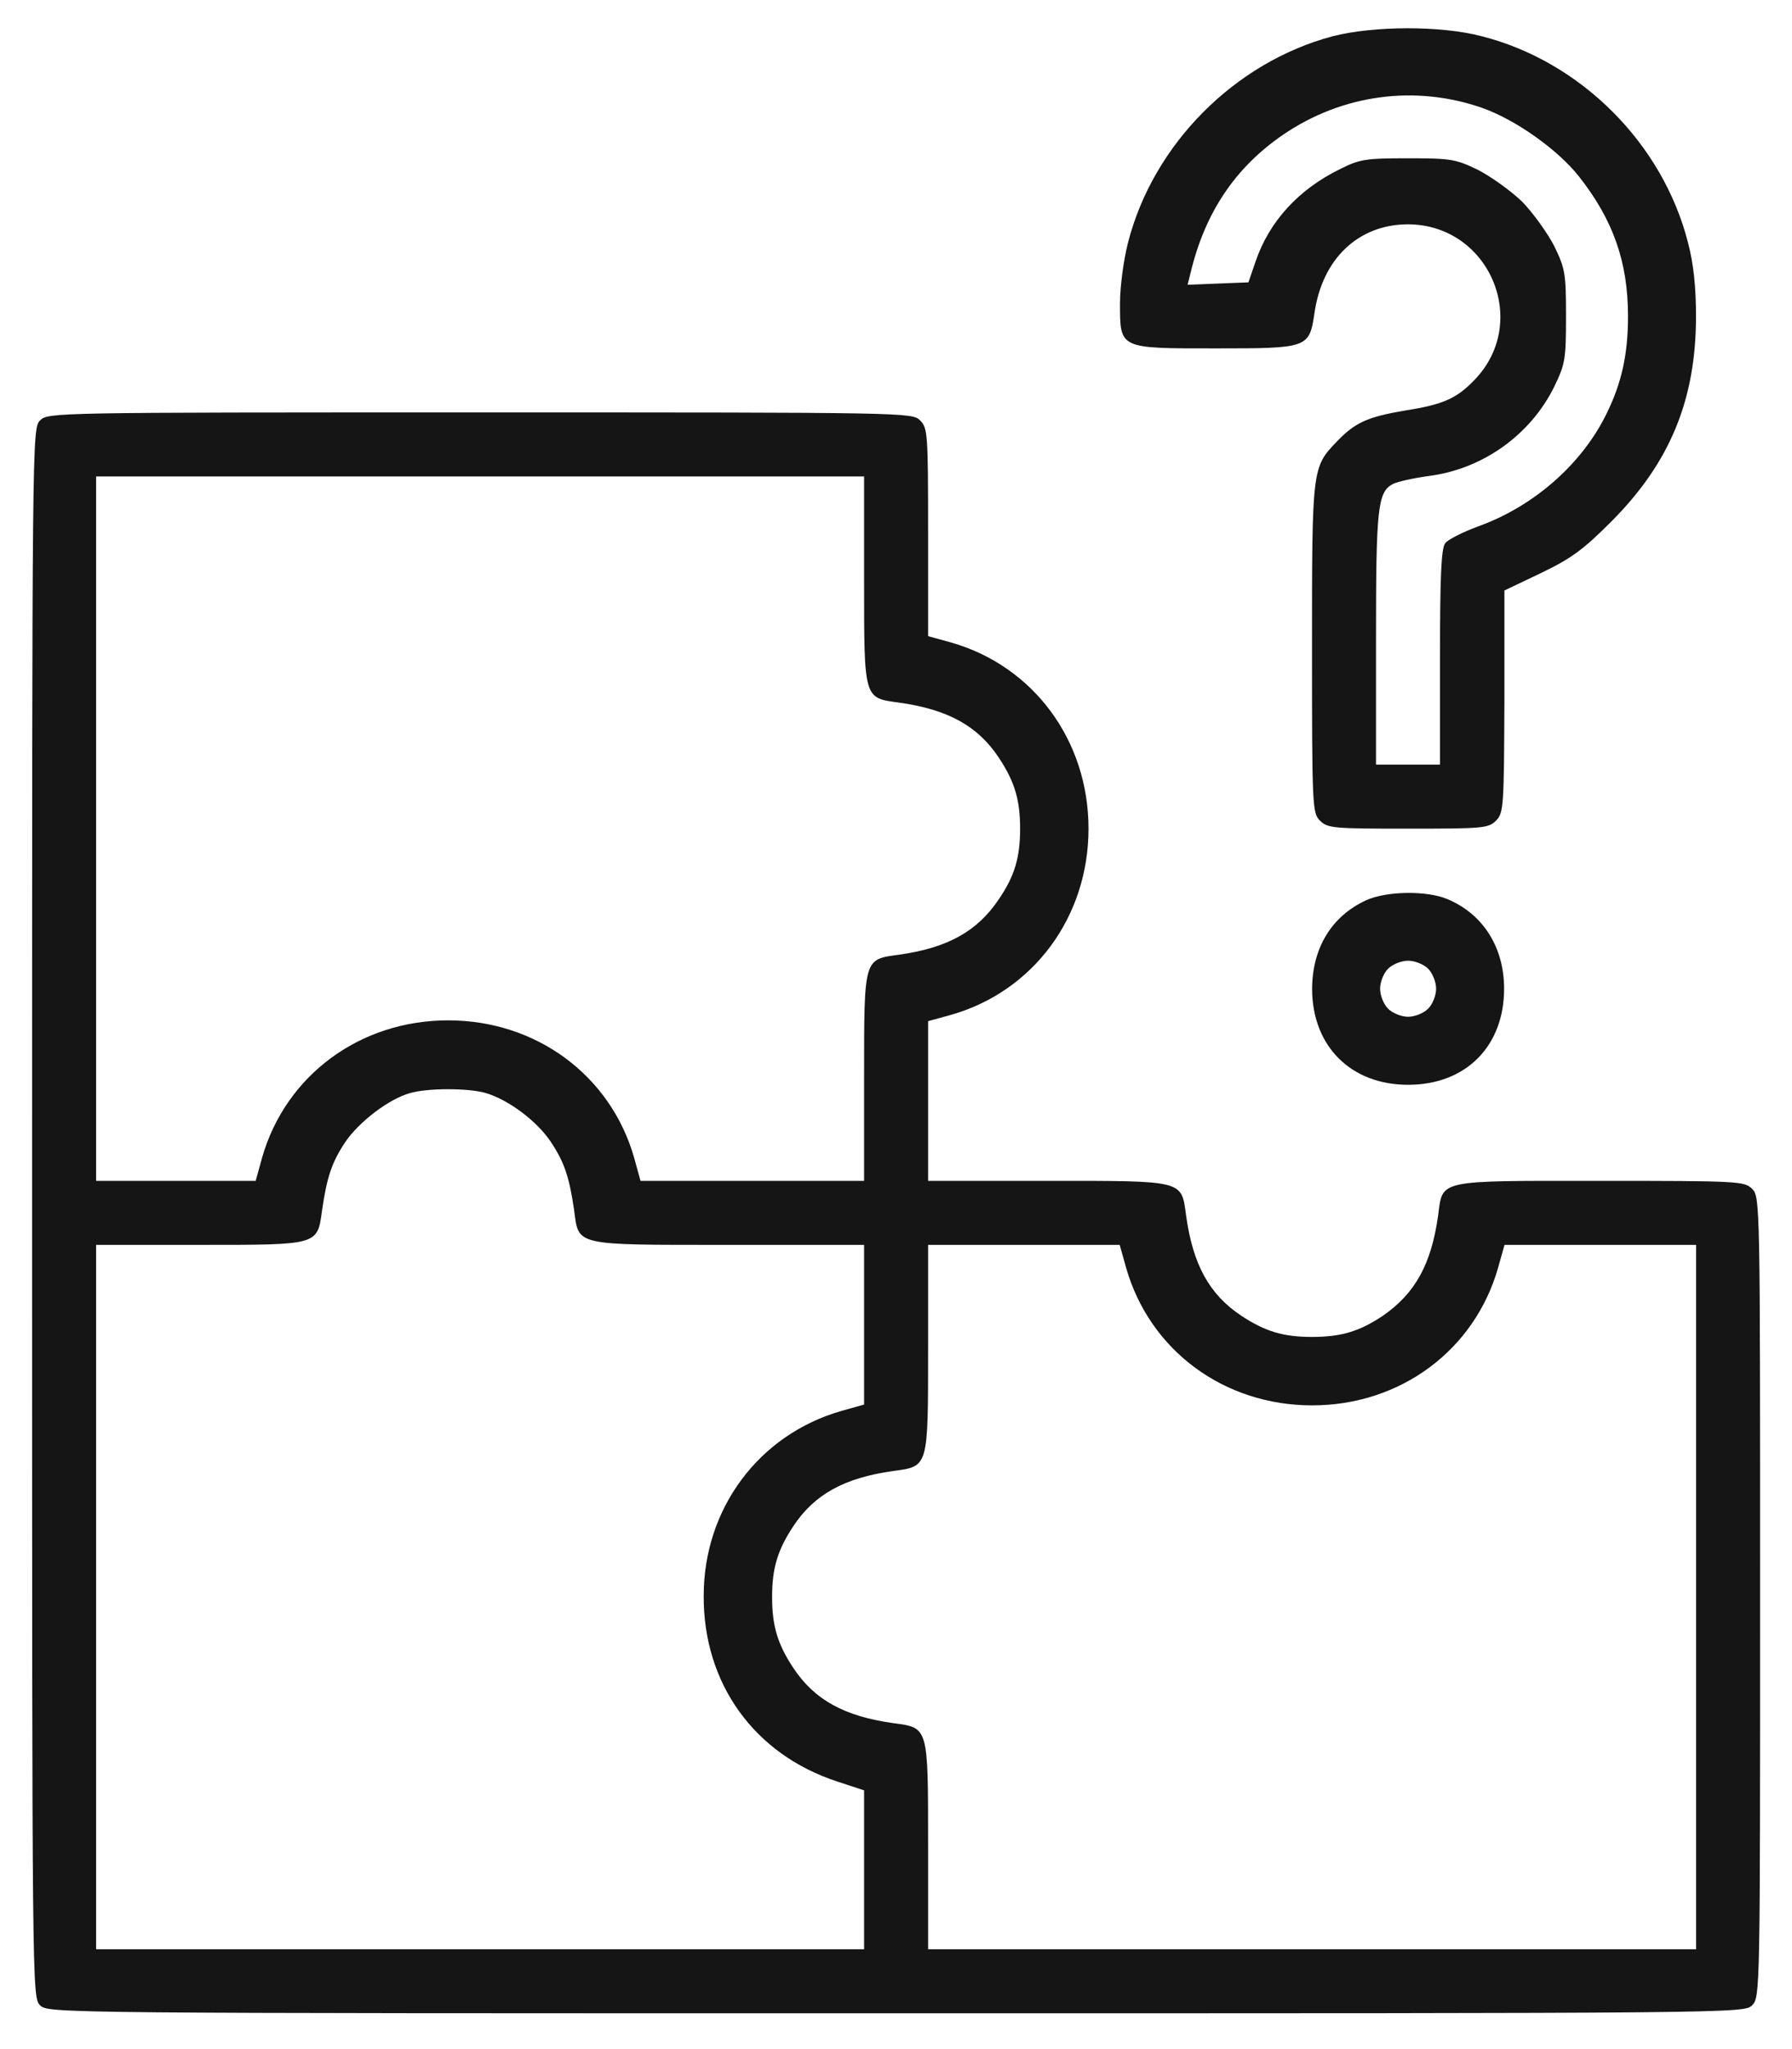
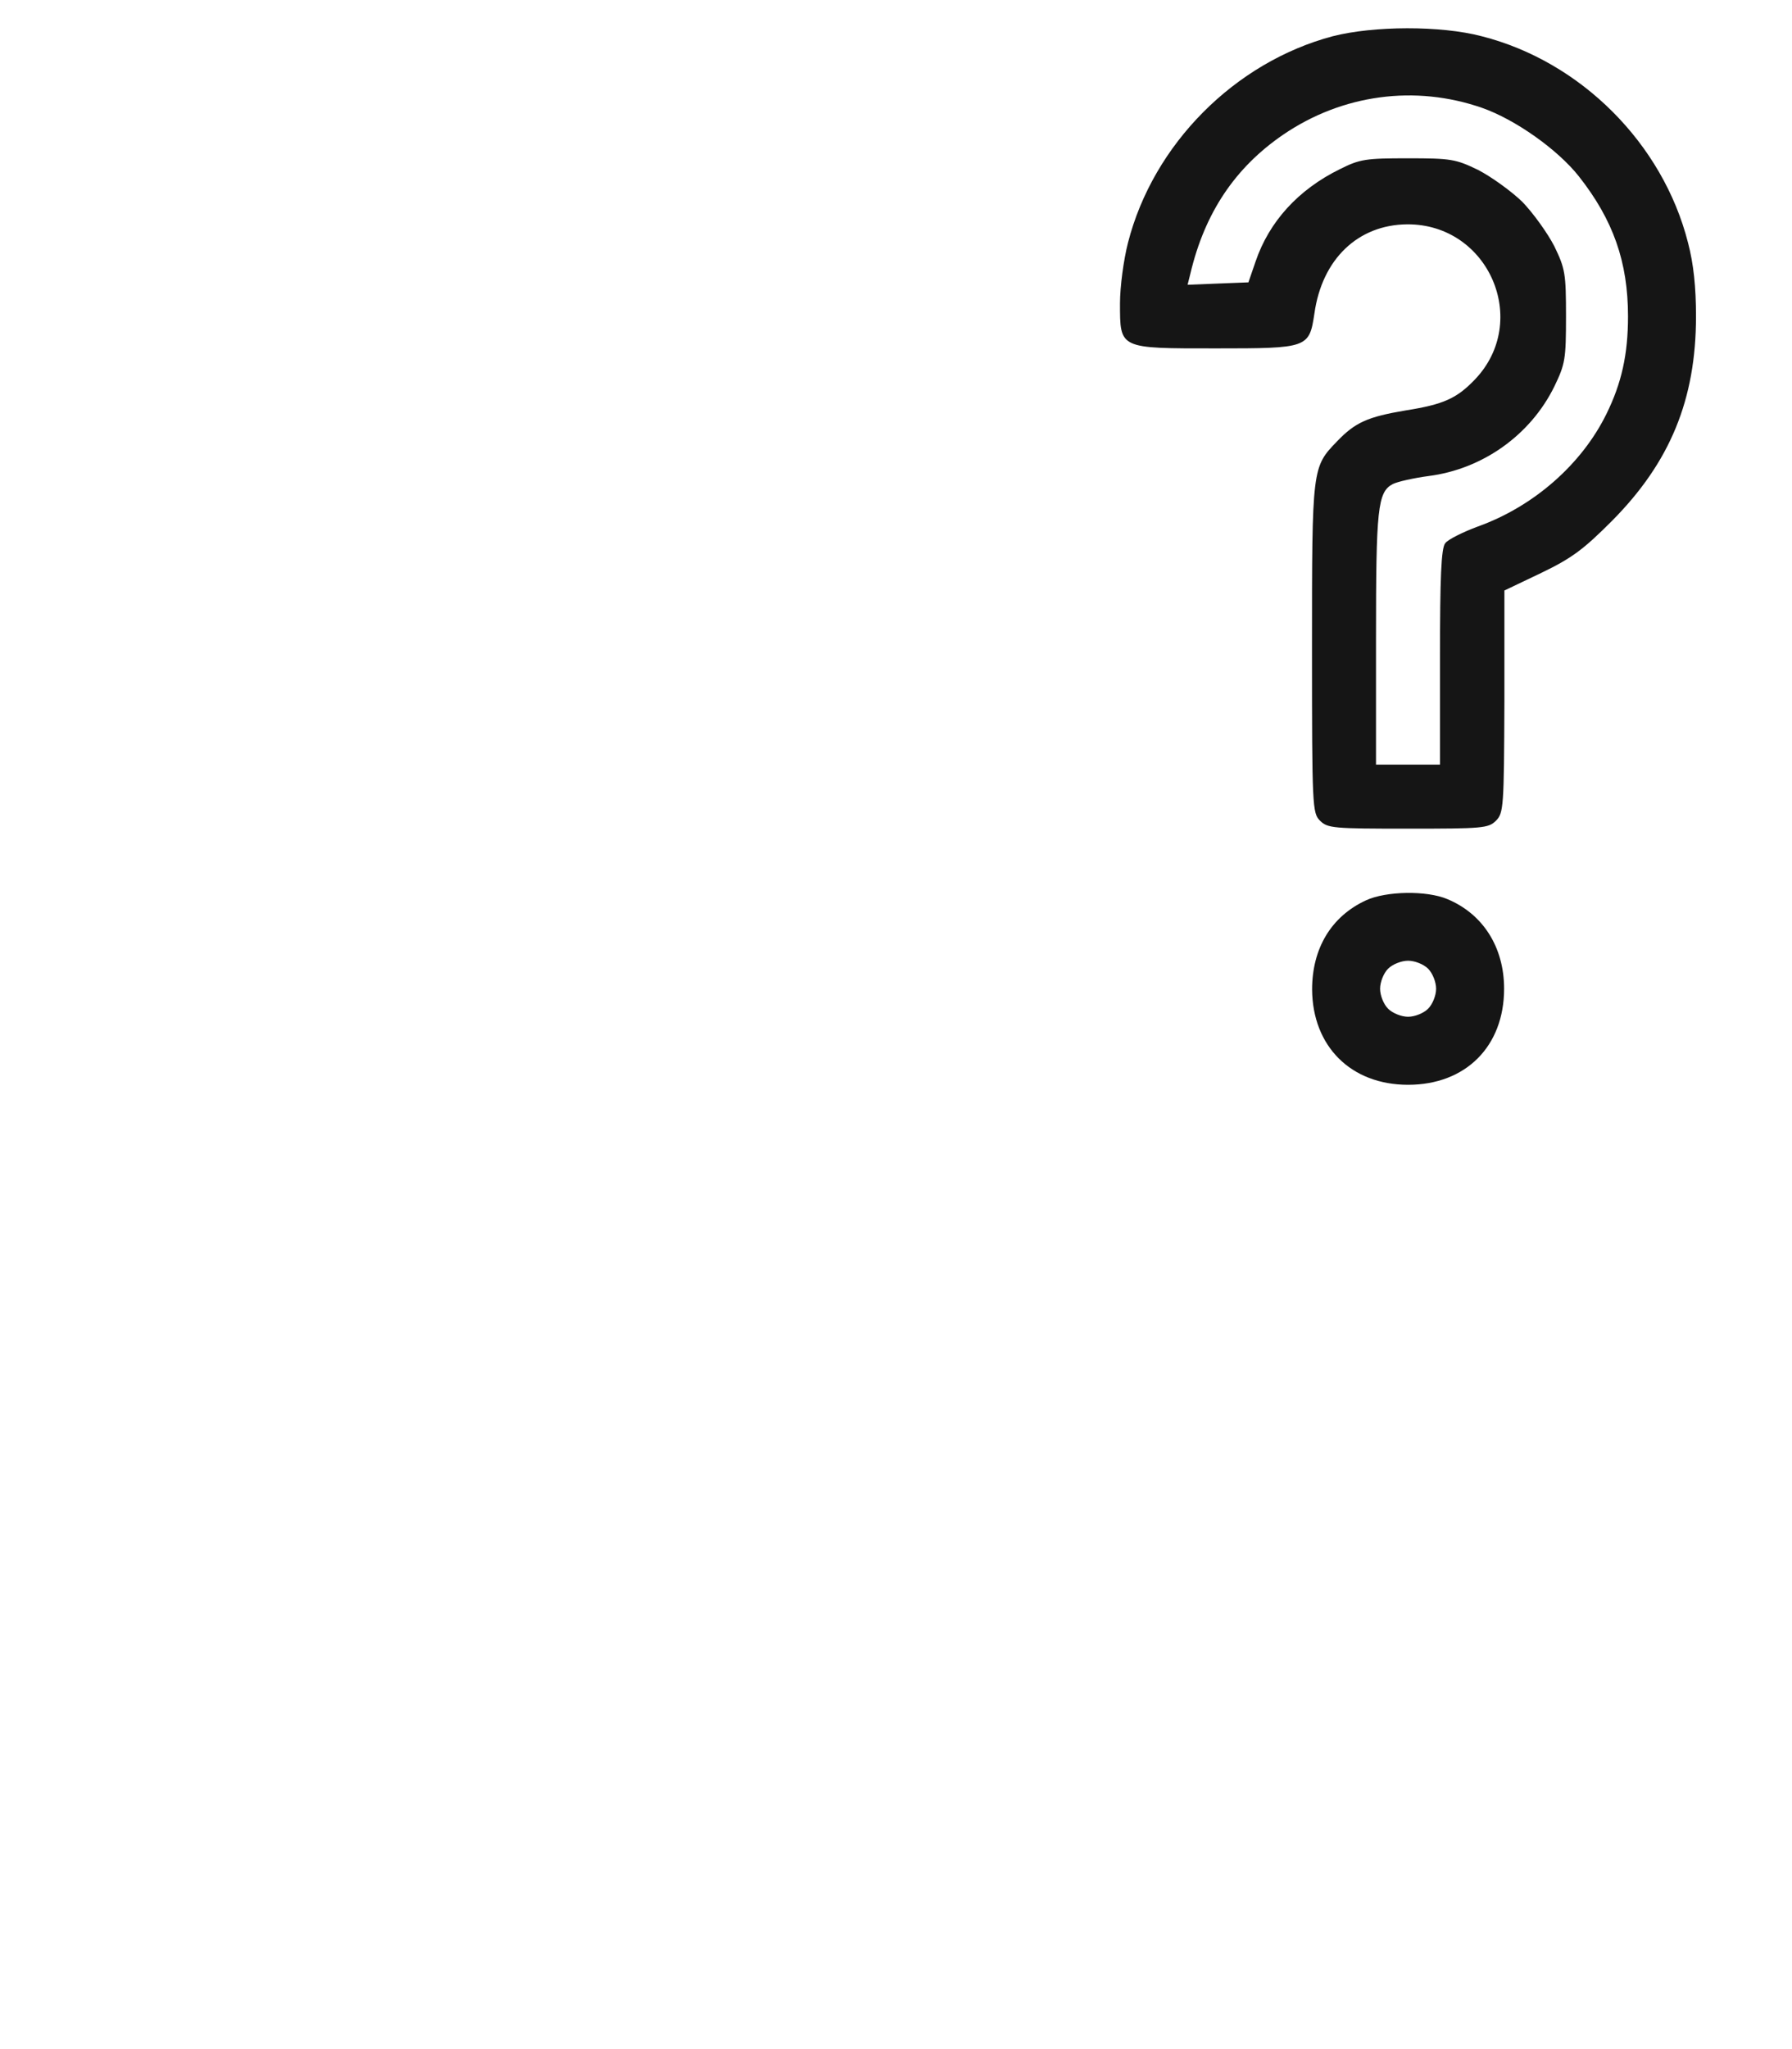
<svg xmlns="http://www.w3.org/2000/svg" width="35" height="40" viewBox="0 0 35 40" fill="none">
  <path d="M26.031 0.707C24.117 1.215 22.523 2.816 22.031 4.738C21.945 5.074 21.875 5.598 21.875 5.918C21.875 6.816 21.852 6.801 23.75 6.801C25.547 6.801 25.57 6.793 25.672 6.121C25.82 5.059 26.523 4.387 27.484 4.379C29.078 4.371 29.898 6.27 28.805 7.41C28.453 7.777 28.195 7.895 27.453 8.012C26.711 8.137 26.469 8.246 26.117 8.613C25.625 9.121 25.625 9.121 25.625 12.66C25.625 15.762 25.633 15.871 25.781 16.02C25.93 16.168 26.039 16.176 27.5 16.176C28.961 16.176 29.07 16.168 29.219 16.02C29.367 15.871 29.375 15.754 29.383 13.691V11.527L30.102 11.184C30.703 10.895 30.93 10.723 31.484 10.168C32.617 9.027 33.125 7.801 33.125 6.176C33.125 5.605 33.078 5.152 32.969 4.738C32.477 2.801 30.875 1.199 28.938 0.707C28.133 0.496 26.828 0.504 26.031 0.707ZM28.945 2.105C29.594 2.332 30.422 2.918 30.836 3.441C31.508 4.293 31.797 5.113 31.797 6.176C31.797 6.918 31.672 7.48 31.375 8.082C30.891 9.066 29.953 9.887 28.867 10.277C28.57 10.387 28.273 10.535 28.227 10.605C28.148 10.699 28.125 11.277 28.125 12.832V14.926H27.5H26.875V12.473C26.875 9.926 26.906 9.605 27.203 9.449C27.297 9.402 27.609 9.332 27.898 9.293C28.953 9.16 29.891 8.496 30.359 7.543C30.57 7.105 30.586 7.012 30.586 6.176C30.586 5.34 30.57 5.246 30.359 4.809C30.227 4.551 29.945 4.16 29.734 3.941C29.516 3.73 29.125 3.449 28.867 3.316C28.43 3.105 28.336 3.09 27.5 3.09C26.68 3.09 26.562 3.105 26.172 3.301C25.359 3.699 24.789 4.324 24.523 5.105L24.383 5.512L23.789 5.535L23.195 5.559L23.25 5.34C23.531 4.152 24.125 3.27 25.062 2.629C26.219 1.84 27.641 1.652 28.945 2.105Z" fill="#151515" />
-   <path d="M0.783 8.207C0.627 8.363 0.627 8.465 0.627 23.676C0.627 38.887 0.627 38.988 0.783 39.145C0.939 39.301 1.041 39.301 17.502 39.301C33.963 39.301 34.065 39.301 34.221 39.145C34.377 38.988 34.377 38.887 34.377 31.176C34.377 23.465 34.377 23.363 34.221 23.207C34.072 23.059 33.963 23.051 31.252 23.051C28.041 23.051 28.182 23.02 28.088 23.73C27.955 24.676 27.643 25.246 27.01 25.684C26.557 25.988 26.197 26.098 25.627 26.098C25.057 26.098 24.705 25.988 24.244 25.684C23.619 25.27 23.299 24.684 23.166 23.73C23.072 23.035 23.15 23.051 20.471 23.051H18.127V21.496V19.934L18.58 19.809C20.189 19.348 21.26 17.895 21.26 16.176C21.26 14.457 20.189 13.004 18.58 12.543L18.127 12.418V10.387C18.127 8.465 18.119 8.355 17.971 8.207C17.814 8.051 17.713 8.051 9.377 8.051C1.041 8.051 0.939 8.051 0.783 8.207ZM16.877 11.332C16.877 13.66 16.869 13.621 17.557 13.715C18.51 13.848 19.096 14.168 19.51 14.793C19.814 15.254 19.924 15.605 19.924 16.176C19.924 16.746 19.814 17.105 19.51 17.551C19.088 18.184 18.502 18.504 17.557 18.637C16.869 18.73 16.877 18.691 16.877 21.02V23.051H14.697H12.51L12.385 22.598C11.924 20.988 10.471 19.918 8.752 19.918C7.033 19.918 5.58 20.988 5.119 22.598L4.994 23.051H3.432H1.877V16.176V9.301H9.377H16.877V11.332ZM9.471 21.332C9.916 21.457 10.486 21.879 10.76 22.293C11.025 22.691 11.119 22.98 11.213 23.621C11.307 24.324 11.19 24.301 14.221 24.301H16.877V25.855V27.418L16.432 27.543C14.822 28.004 13.744 29.449 13.744 31.152C13.736 32.863 14.729 34.246 16.354 34.777L16.877 34.949V36.496V38.051H9.377H1.877V31.176V24.301H3.908C6.236 24.301 6.197 24.309 6.291 23.621C6.385 22.98 6.479 22.691 6.744 22.293C7.01 21.902 7.588 21.457 8.002 21.34C8.338 21.238 9.127 21.238 9.471 21.332ZM21.994 24.746C22.455 26.363 23.908 27.434 25.627 27.434C27.346 27.434 28.799 26.363 29.26 24.746L29.385 24.301H31.26H33.127V31.176V38.051H25.627H18.127V36.02C18.127 33.691 18.135 33.73 17.447 33.637C16.494 33.504 15.908 33.184 15.494 32.559C15.19 32.098 15.08 31.746 15.08 31.176C15.08 30.605 15.19 30.254 15.494 29.793C15.908 29.168 16.494 28.848 17.447 28.715C18.135 28.621 18.127 28.66 18.127 26.332V24.301H19.994H21.869L21.994 24.746Z" fill="#151515" />
  <path d="M26.682 17.574C26.002 17.887 25.627 18.512 25.627 19.316C25.635 20.426 26.385 21.176 27.502 21.176C28.627 21.176 29.377 20.426 29.377 19.301C29.377 18.488 28.963 17.84 28.268 17.551C27.861 17.379 27.072 17.395 26.682 17.574ZM27.893 18.91C27.979 18.996 28.049 19.168 28.049 19.301C28.049 19.434 27.979 19.605 27.893 19.691C27.807 19.777 27.635 19.848 27.502 19.848C27.369 19.848 27.197 19.777 27.111 19.691C27.025 19.605 26.955 19.434 26.955 19.301C26.955 19.168 27.025 18.996 27.111 18.91C27.197 18.824 27.369 18.754 27.502 18.754C27.635 18.754 27.807 18.824 27.893 18.91Z" fill="#151515" />
</svg>